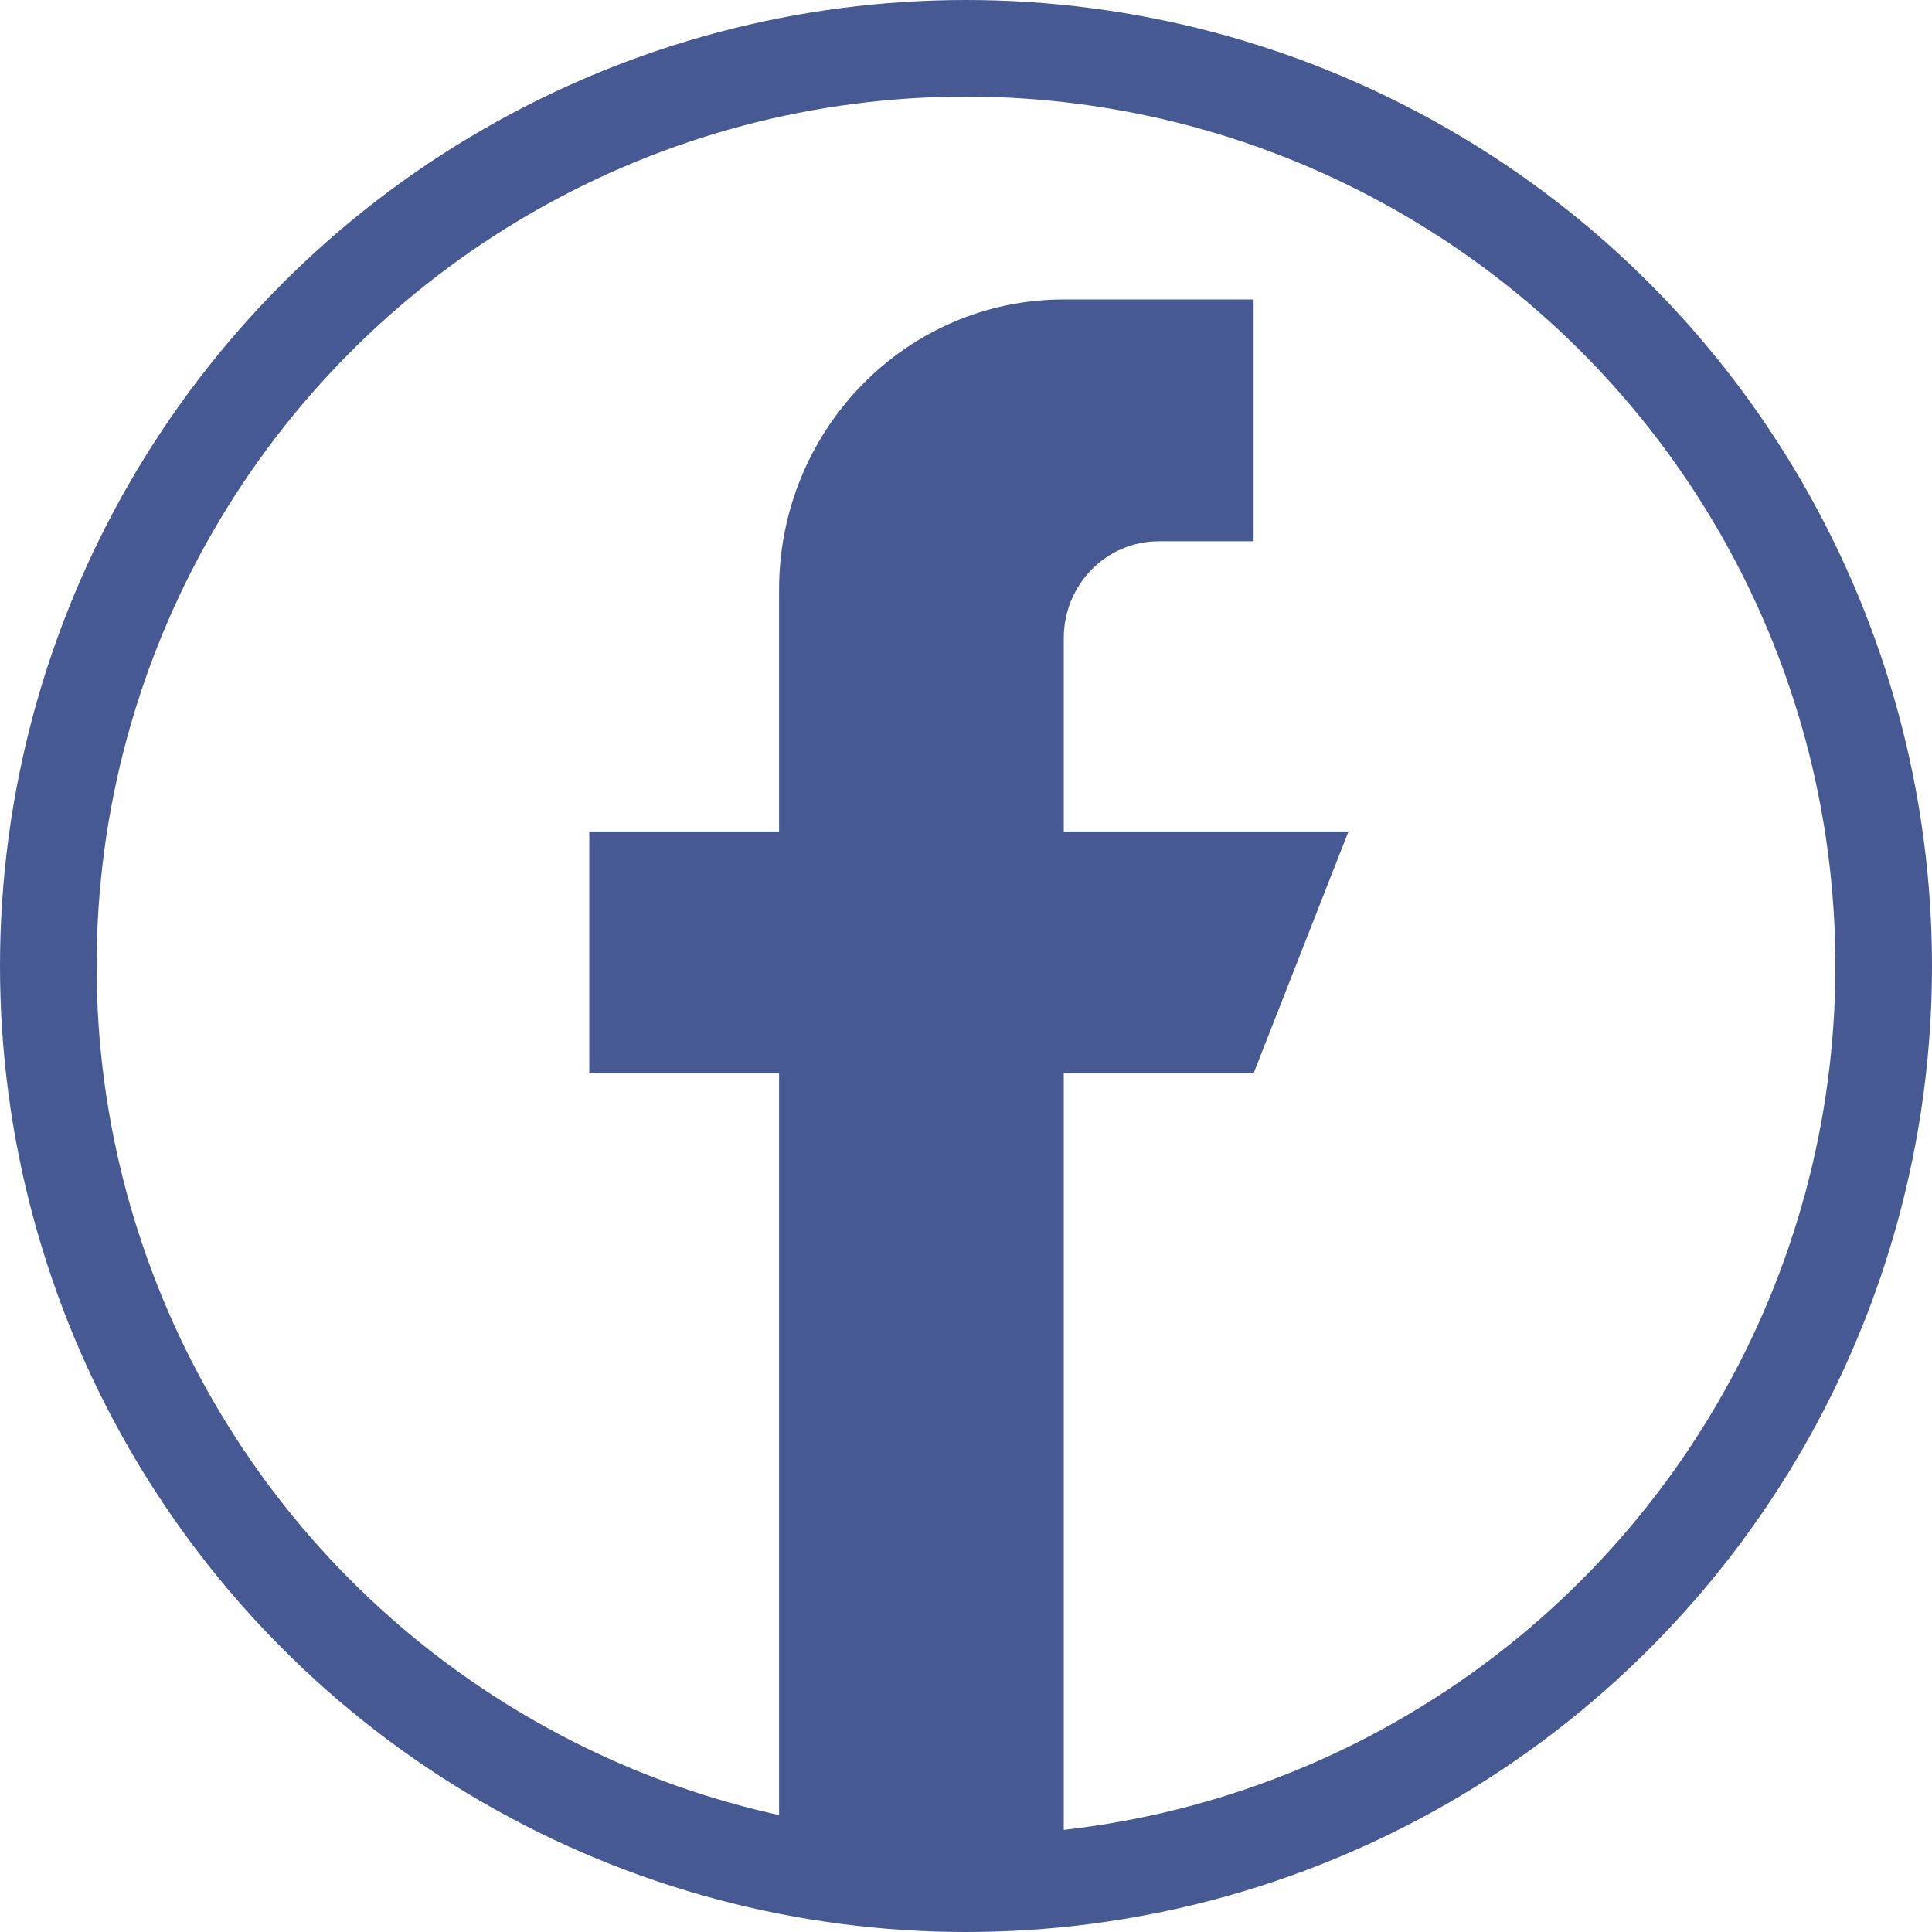
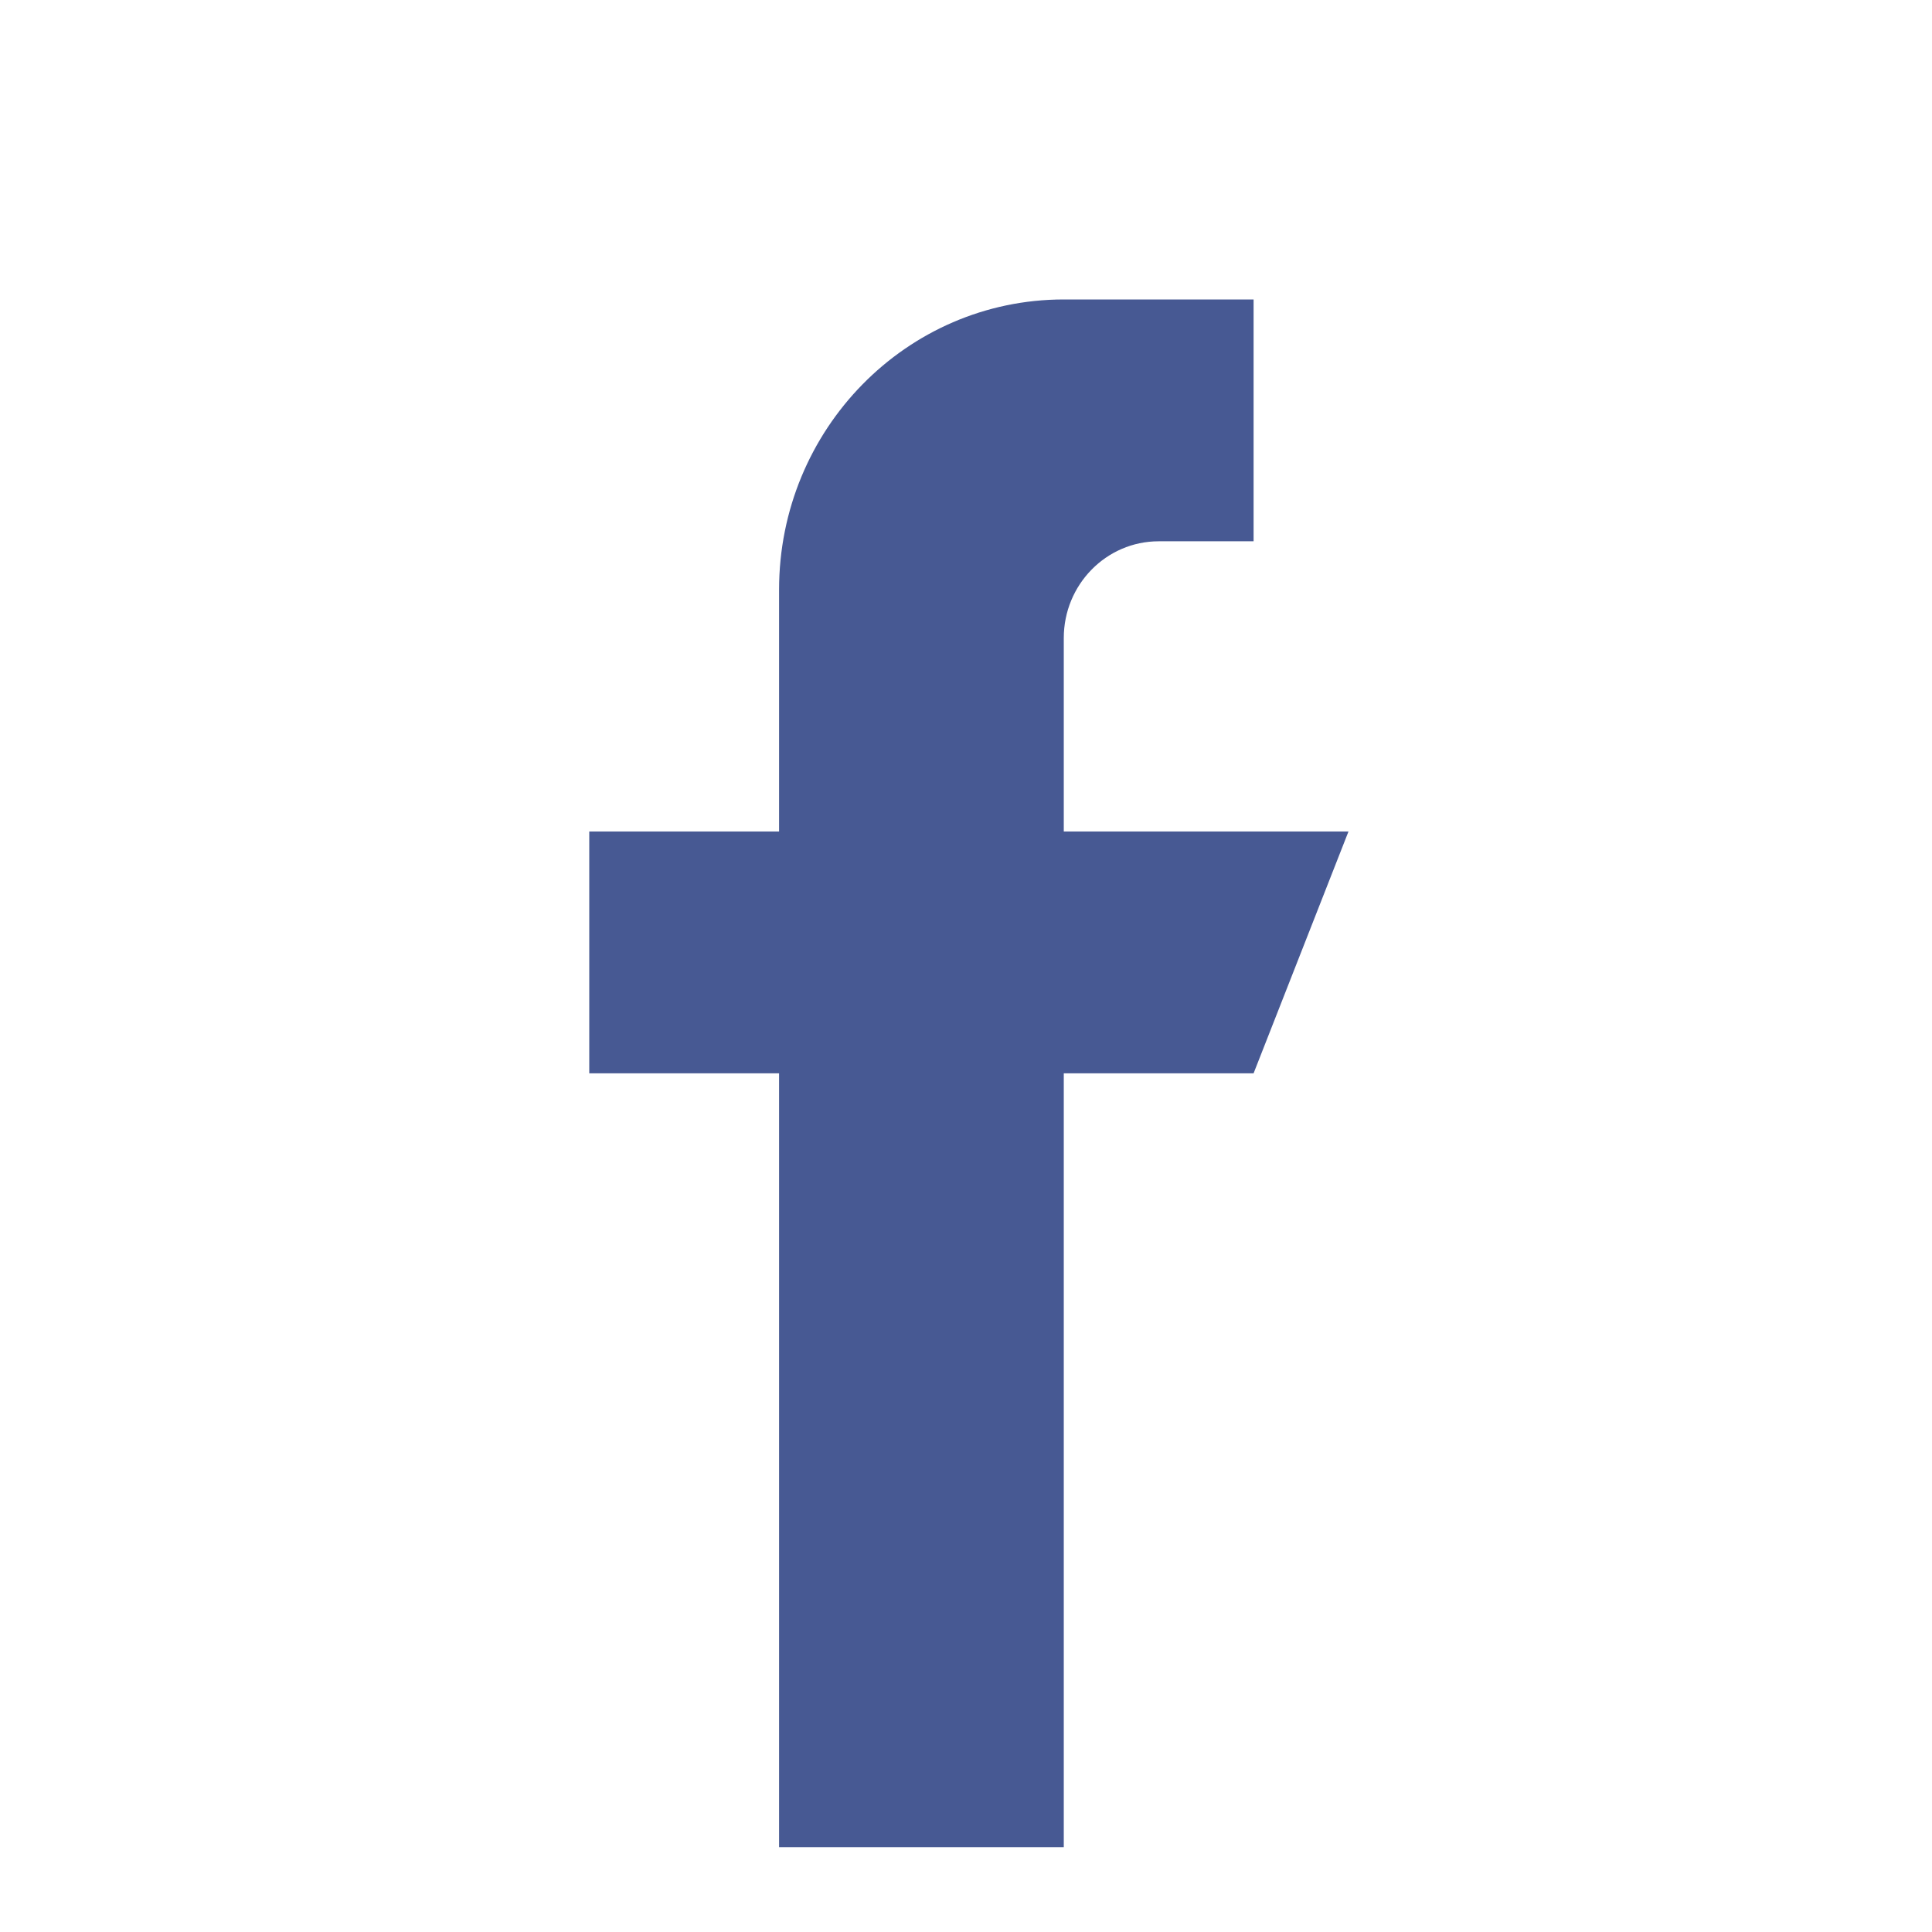
<svg xmlns="http://www.w3.org/2000/svg" width="200" height="200">
  <g clip-path="url(#clip0)" fill="none">
-     <circle cx="100" cy="100" r="95" stroke="#475993" stroke-width="10" />
    <path d="M 49.122 55.076L 49.122 35.048C 49.122 29.521 53.523 25.034 58.947 25.034L 68.771 25.034L 68.771 0L 49.122 0C 32.843 0 19.649 13.448 19.649 30.041L 19.649 55.076L 0 55.076L 0 80.11L 19.649 80.11L 19.649 160.22L 49.122 160.22L 49.122 80.11L 68.771 80.11L 78.595 55.076L 49.122 55.076Z" transform="translate(61 31)" fill="#475993" />
  </g>
  <defs>
    <clipPath id="clip0">
      <path fill="#fff" d="M0 0H200V200H0z" />
    </clipPath>
  </defs>
</svg>